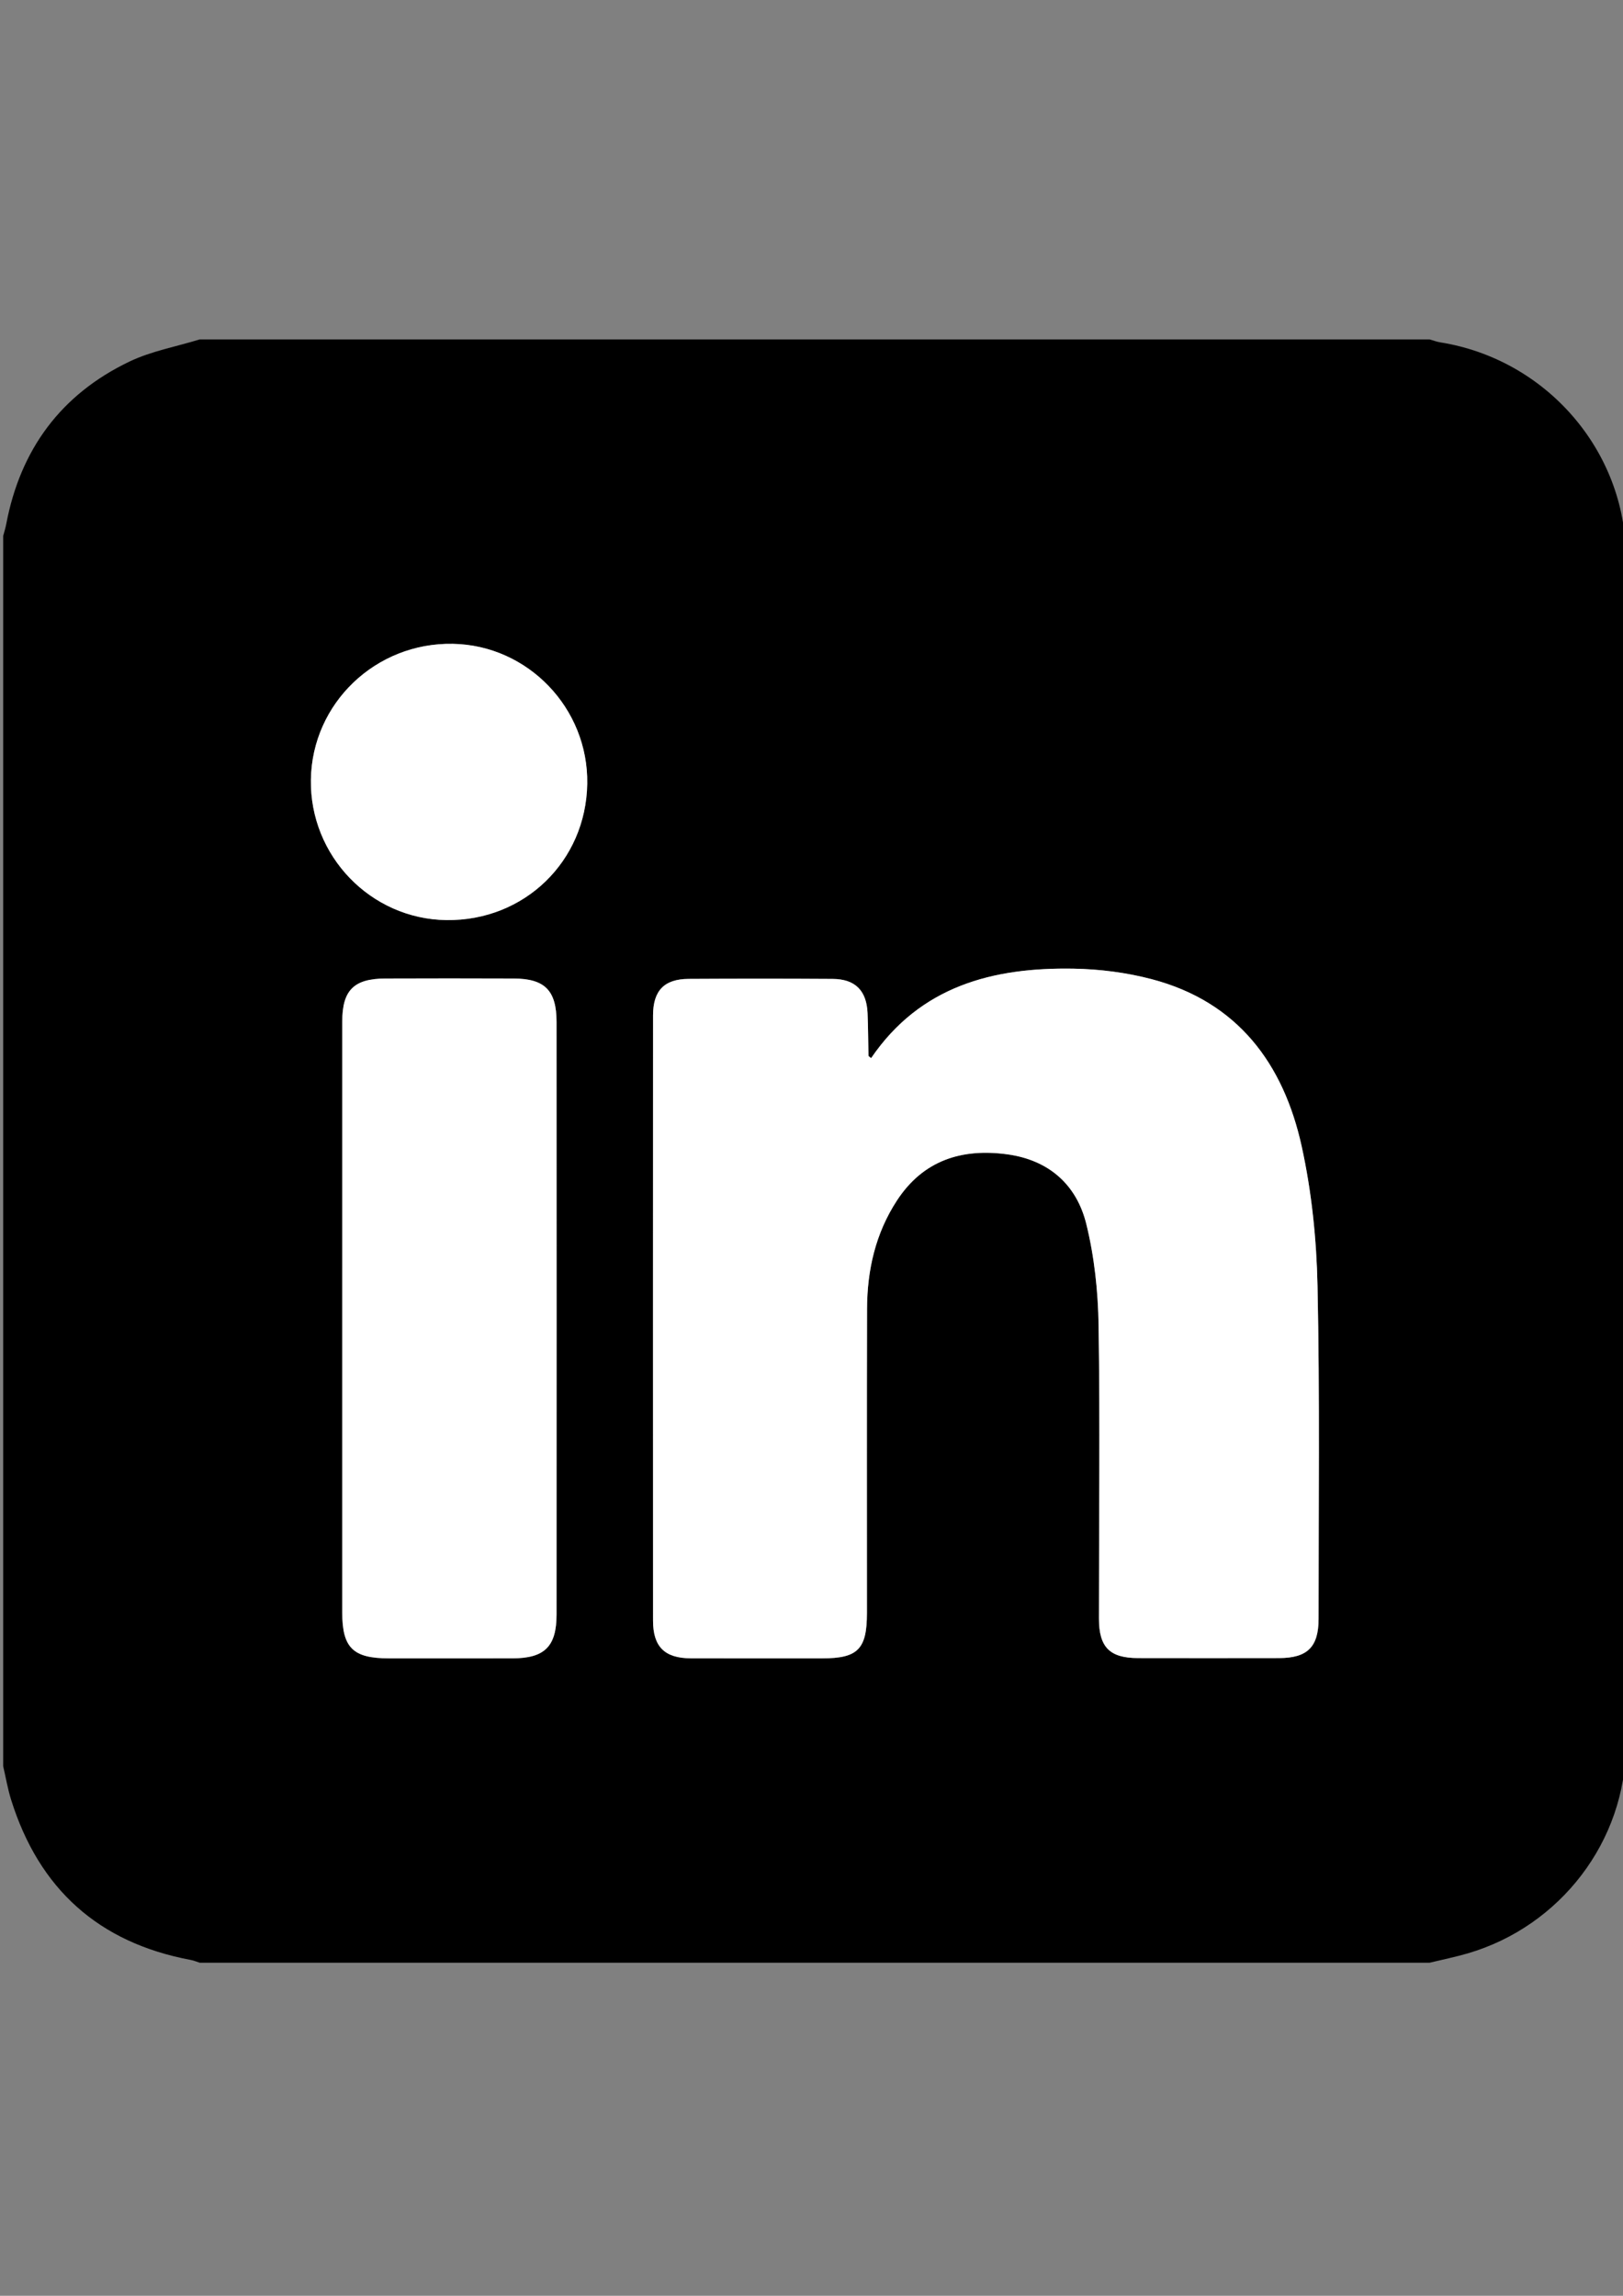
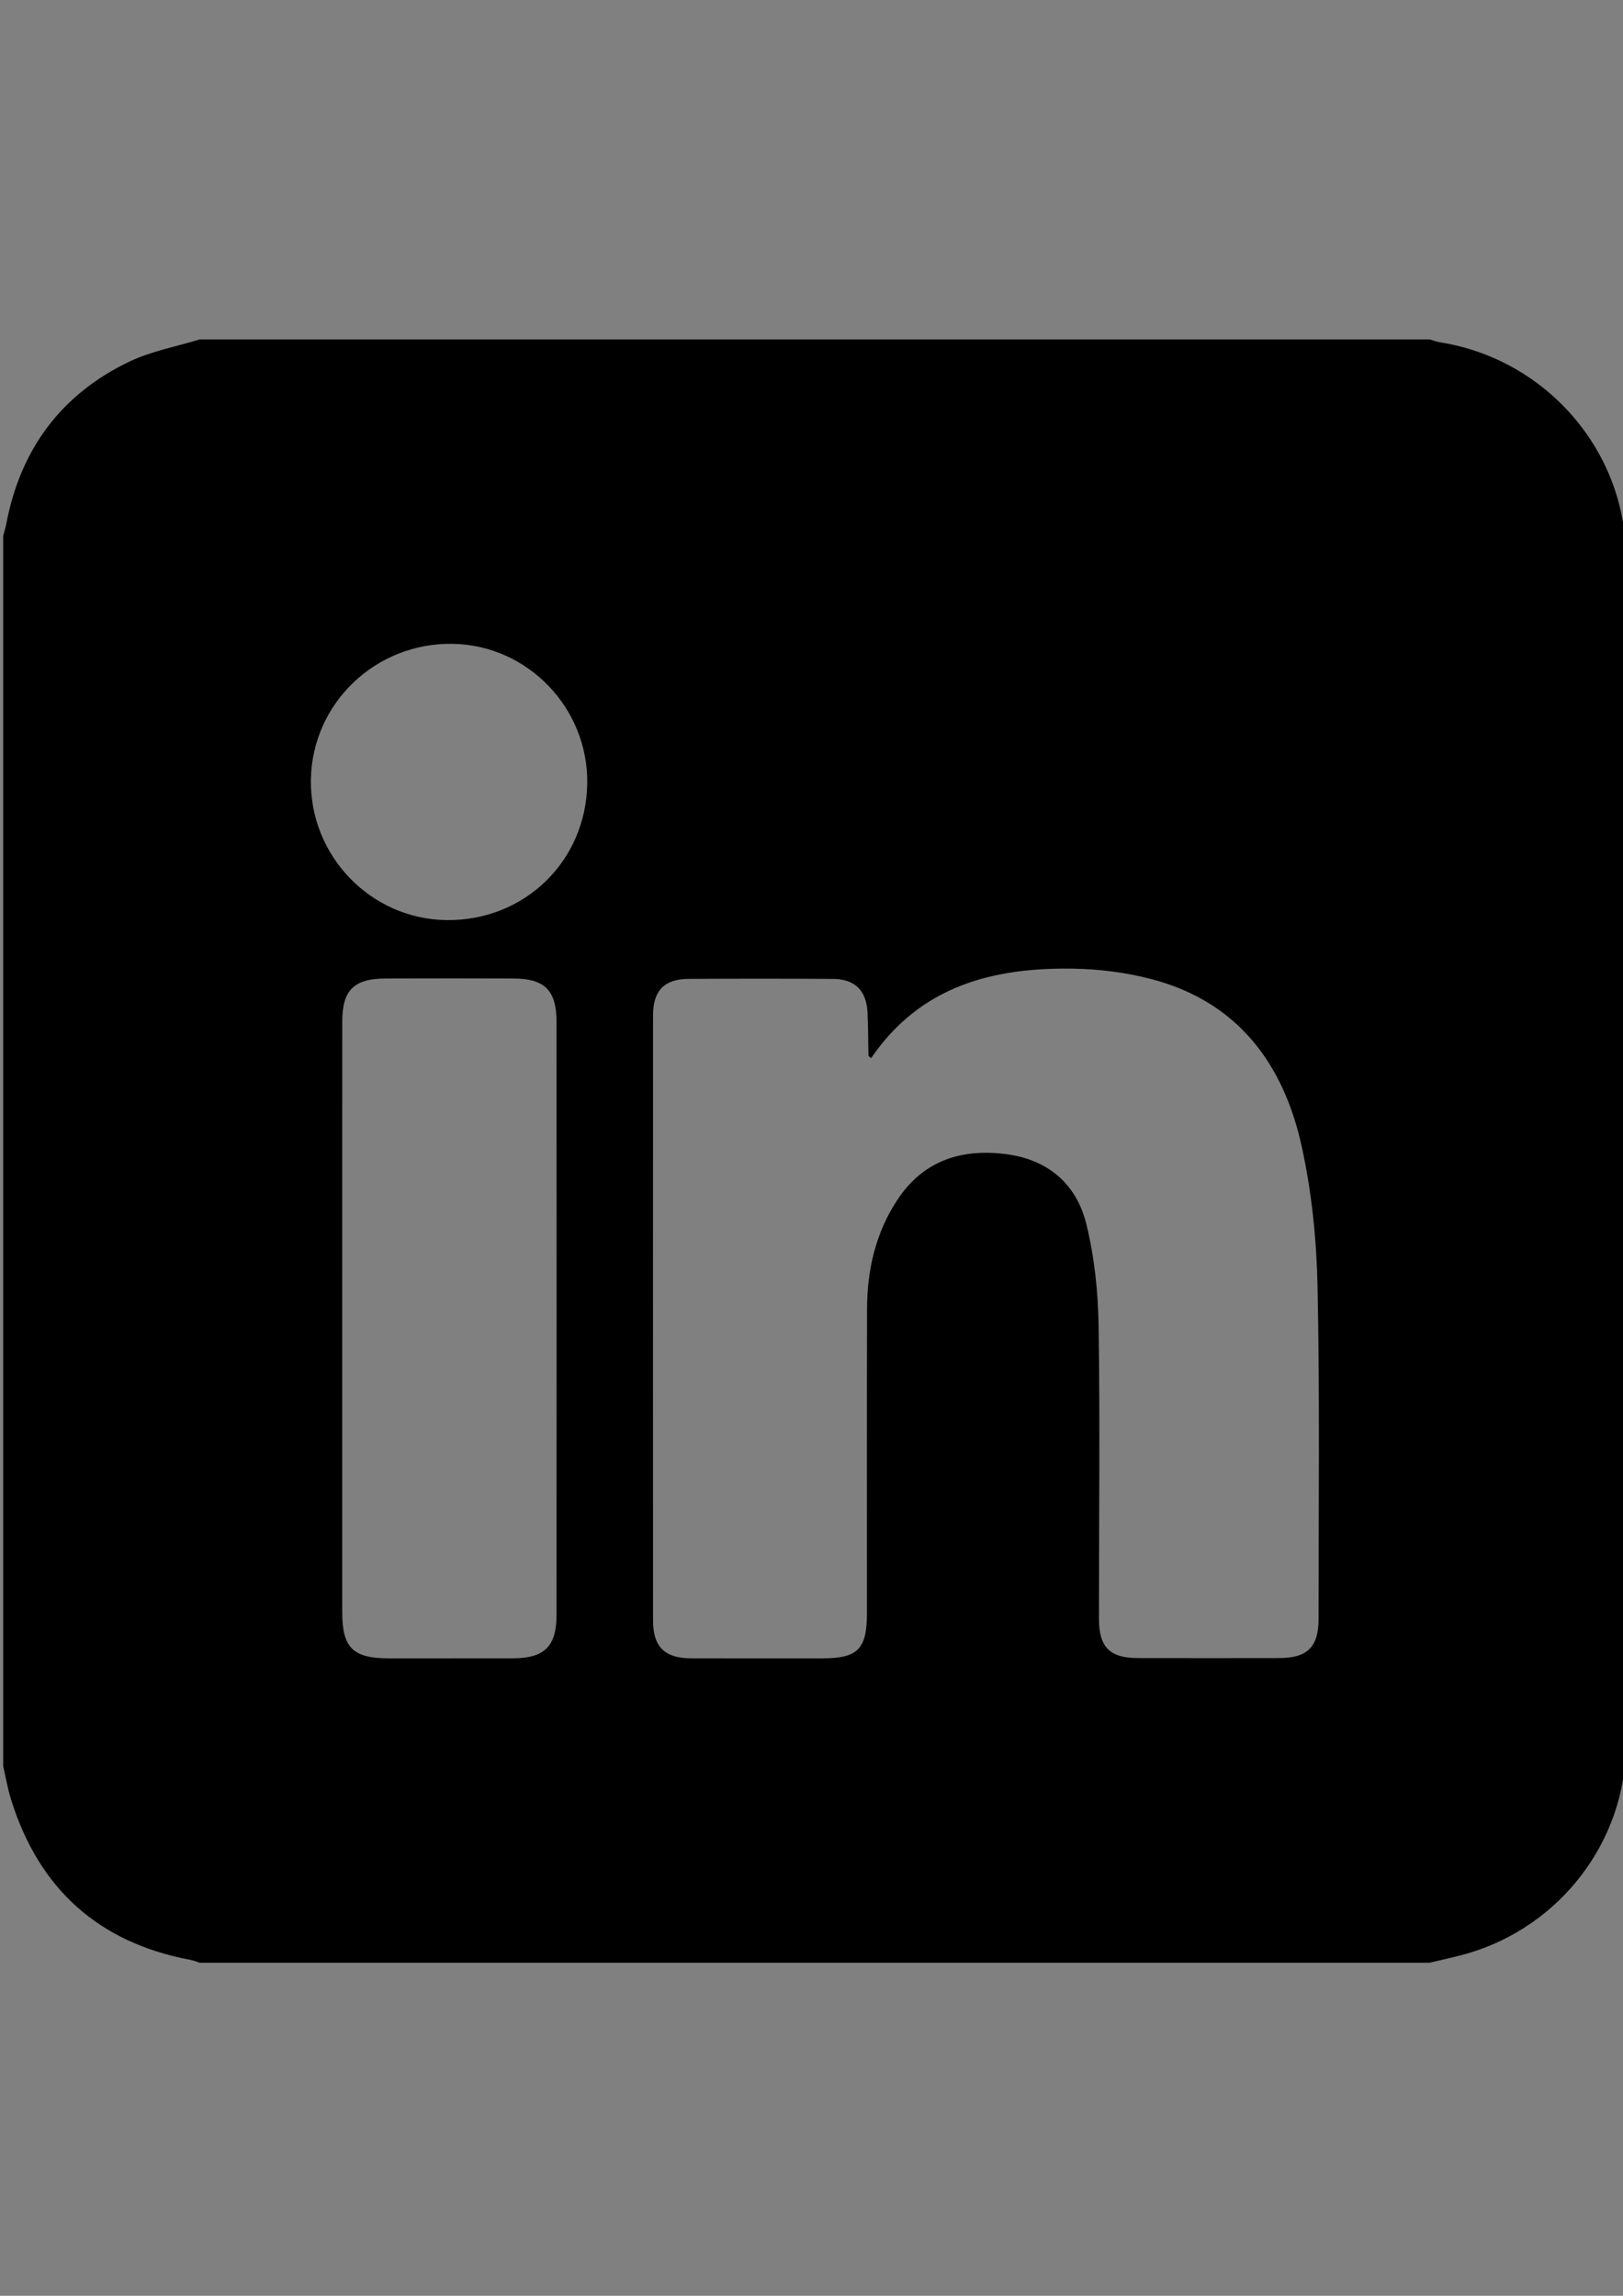
<svg xmlns="http://www.w3.org/2000/svg" version="1.1" id="Ebene_1" x="0px" y="0px" width="595.281px" height="841.891px" viewBox="0 0 595.281 841.891" enable-background="new 0 0 595.281 841.891" xml:space="preserve">
  <rect x="0" y="0" width="595.281" height="841.891" fill="#808080" stroke="none" />
  <g>
    <path fill-rule="evenodd" clip-rule="evenodd" d="M524.358,719.749c-150.369,0-300.74,0-451.11,0   c-1.094-0.346-2.164-0.808-3.283-1.018c-33.809-6.322-55.672-26.059-65.899-58.776c-1.252-4.009-1.948-8.19-2.903-12.291   c0-150.37,0-300.741,0-451.111c0.381-1.459,0.851-2.9,1.129-4.378c5.167-27.338,20.068-47.538,45.121-59.551   c8.062-3.865,17.193-5.5,25.834-8.156c150.37,0,300.741,0,451.11,0c1.29,0.363,2.559,0.863,3.873,1.072   c38.727,6.152,68.072,39.596,68.121,78.861c0.186,145.137,0.168,290.273,0.007,435.409c-0.04,35.358-24.062,66.563-57.974,76.5   C533.77,717.662,529.036,718.612,524.358,719.749z M319.504,388.032c-0.723-0.631-0.966-0.743-0.968-0.861   c-0.117-5.217-0.114-10.44-0.335-15.654c-0.351-8.261-4.534-12.481-12.774-12.536c-17.625-0.117-35.252-0.108-52.879-0.008   c-8.913,0.05-13.02,4.304-13.023,13.368c-0.029,73.994-0.028,147.986-0.003,221.978c0.003,9.563,4.269,13.773,13.876,13.801   c16.077,0.045,32.154,0.015,48.231,0.012c13.014-0.003,16.344-3.374,16.347-16.617c0.009-37.19-0.064-74.381,0.038-111.569   c0.039-14.192,3.111-27.699,10.978-39.73c9.585-14.657,23.661-19.178,40.347-16.93c15.269,2.056,25.513,11.061,29.089,25.551   c2.976,12.06,4.322,24.771,4.513,37.22c0.549,35.826,0.119,71.665,0.133,107.498c0.004,10.526,3.949,14.46,14.338,14.48   c17.239,0.032,34.478,0.032,51.717,0c10.408-0.02,14.5-4.071,14.496-14.424c-0.02-40.676,0.467-81.364-0.385-122.023   c-0.358-17.116-2.135-34.488-5.805-51.188c-6.66-30.312-23.452-53.021-55.013-61.325c-9.262-2.438-19.065-3.686-28.649-3.854   C364.218,354.701,337.547,361.568,319.504,388.032z M125.528,483.236c0,36.024-0.004,72.049,0.001,108.072   c0.002,12.95,3.939,16.82,17.088,16.824c15.107,0.004,30.214,0.011,45.321-0.003c11.775-0.011,16.186-4.309,16.189-16.054   c0.028-72.437,0.028-144.873,0-217.309c-0.005-11.556-4.299-15.887-15.711-15.932c-15.688-0.063-31.376-0.06-47.064-0.002   c-11.565,0.043-15.813,4.305-15.818,15.748C125.519,410.8,125.528,447.018,125.528,483.236z M215.386,287.422   c0.449-27.679-21.74-50.801-49.252-51.321c-28.317-0.534-51.659,21.769-52.104,49.785c-0.444,27.96,21.917,51.148,49.684,51.52   C192.273,337.788,214.923,315.88,215.386,287.422z" />
-     <path fill-rule="evenodd" clip-rule="evenodd" fill="#FFFFFF" d="M319.504,388.032c18.043-26.464,44.714-33.331,74.268-32.812   c9.584,0.168,19.388,1.416,28.649,3.854c31.561,8.304,48.353,31.014,55.013,61.325c3.67,16.7,5.446,34.072,5.805,51.188   c0.852,40.659,0.365,81.348,0.385,122.023c0.004,10.353-4.088,14.404-14.496,14.424c-17.239,0.032-34.478,0.032-51.717,0   c-10.389-0.021-14.334-3.954-14.338-14.48c-0.014-35.833,0.416-71.672-0.133-107.498c-0.19-12.449-1.537-25.16-4.513-37.22   c-3.576-14.49-13.82-23.495-29.089-25.551c-16.686-2.249-30.762,2.272-40.347,16.93c-7.866,12.031-10.938,25.538-10.978,39.73   c-0.103,37.188-0.029,74.379-0.038,111.569c-0.003,13.243-3.333,16.614-16.347,16.617c-16.077,0.003-32.154,0.033-48.231-0.012   c-9.607-0.027-13.873-4.238-13.876-13.801c-0.024-73.992-0.026-147.984,0.003-221.978c0.003-9.064,4.11-13.318,13.023-13.368   c17.626-0.1,35.253-0.109,52.879,0.008c8.24,0.055,12.424,4.275,12.774,12.536c0.221,5.214,0.218,10.437,0.335,15.654   C318.539,387.29,318.782,387.401,319.504,388.032z" />
-     <path fill-rule="evenodd" clip-rule="evenodd" fill="#FFFFFF" d="M125.528,483.236c0-36.218-0.009-72.437,0.006-108.655   c0.005-11.443,4.253-15.705,15.818-15.748c15.688-0.058,31.376-0.062,47.064,0.002c11.412,0.045,15.706,4.376,15.711,15.932   c0.029,72.436,0.029,144.872,0,217.309c-0.004,11.745-4.414,16.043-16.189,16.054c-15.107,0.014-30.214,0.007-45.321,0.003   c-13.148-0.004-17.086-3.874-17.088-16.824C125.524,555.285,125.528,519.26,125.528,483.236z" />
-     <path fill-rule="evenodd" clip-rule="evenodd" fill="#FFFFFF" d="M215.386,287.422c-0.463,28.458-23.112,50.367-51.672,49.984   c-27.767-0.372-50.128-23.56-49.684-51.52c0.445-28.016,23.787-50.319,52.104-49.785   C193.646,236.62,215.835,259.743,215.386,287.422z" />
  </g>
</svg>